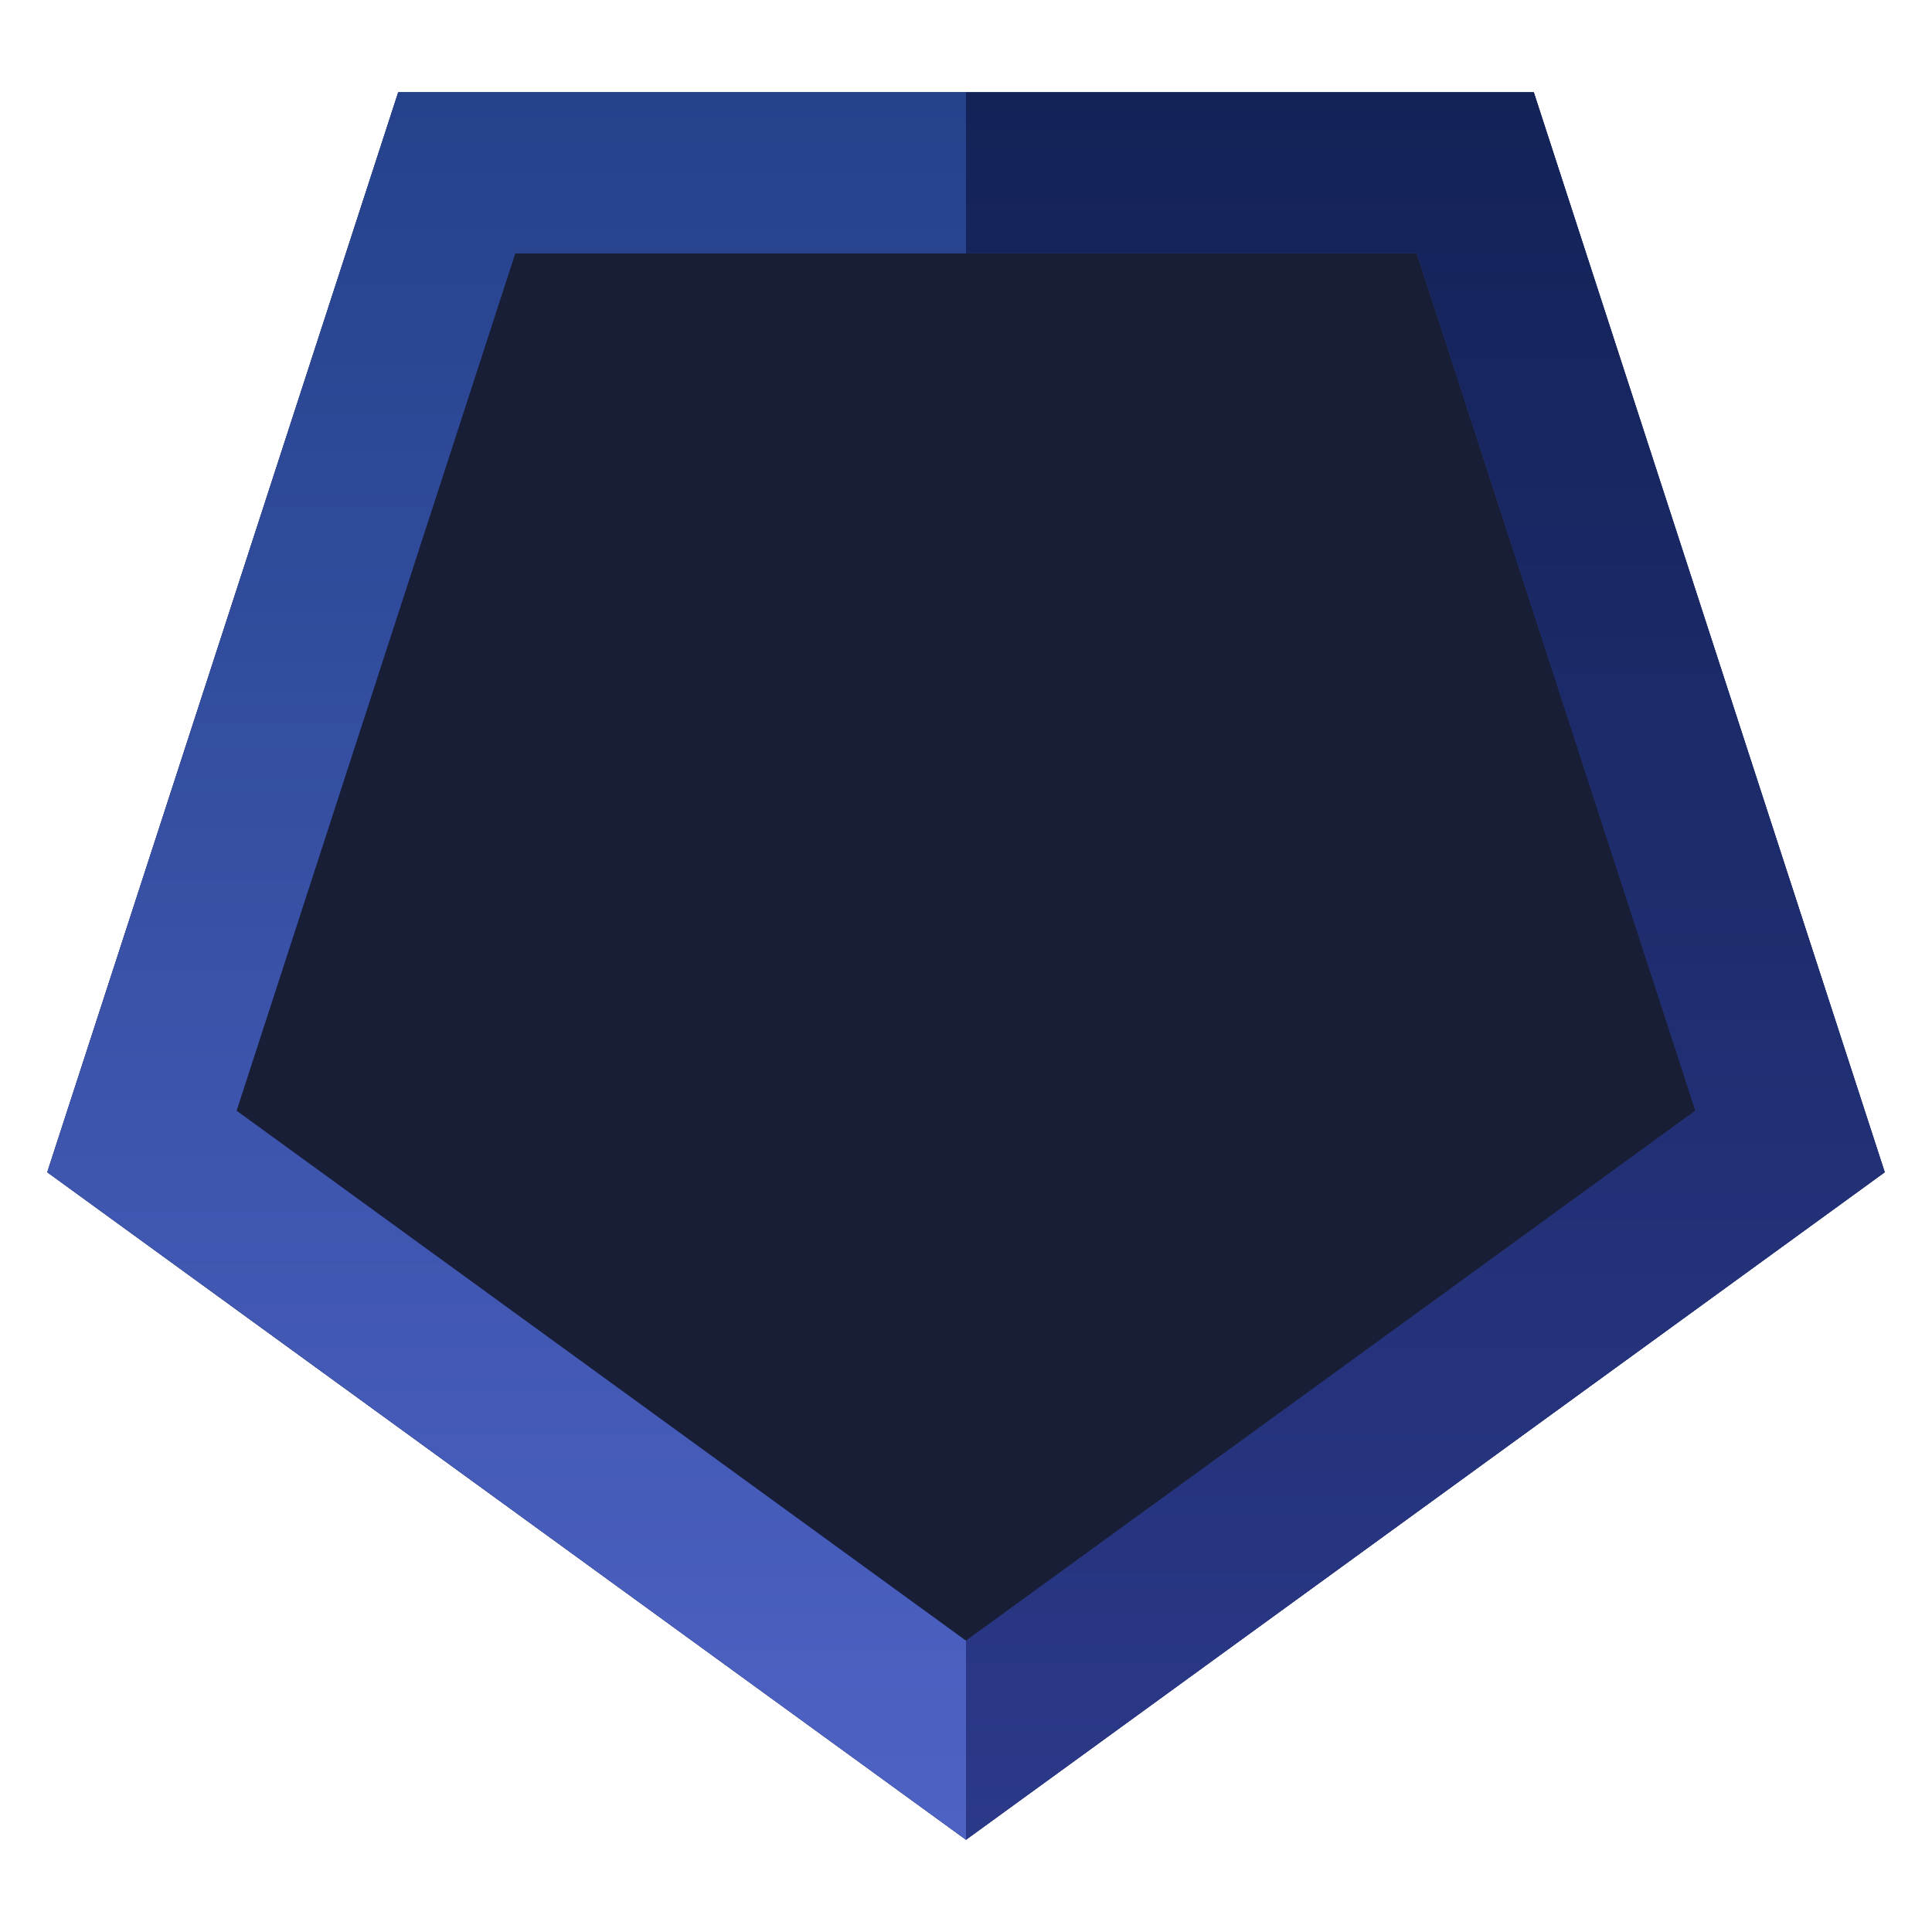
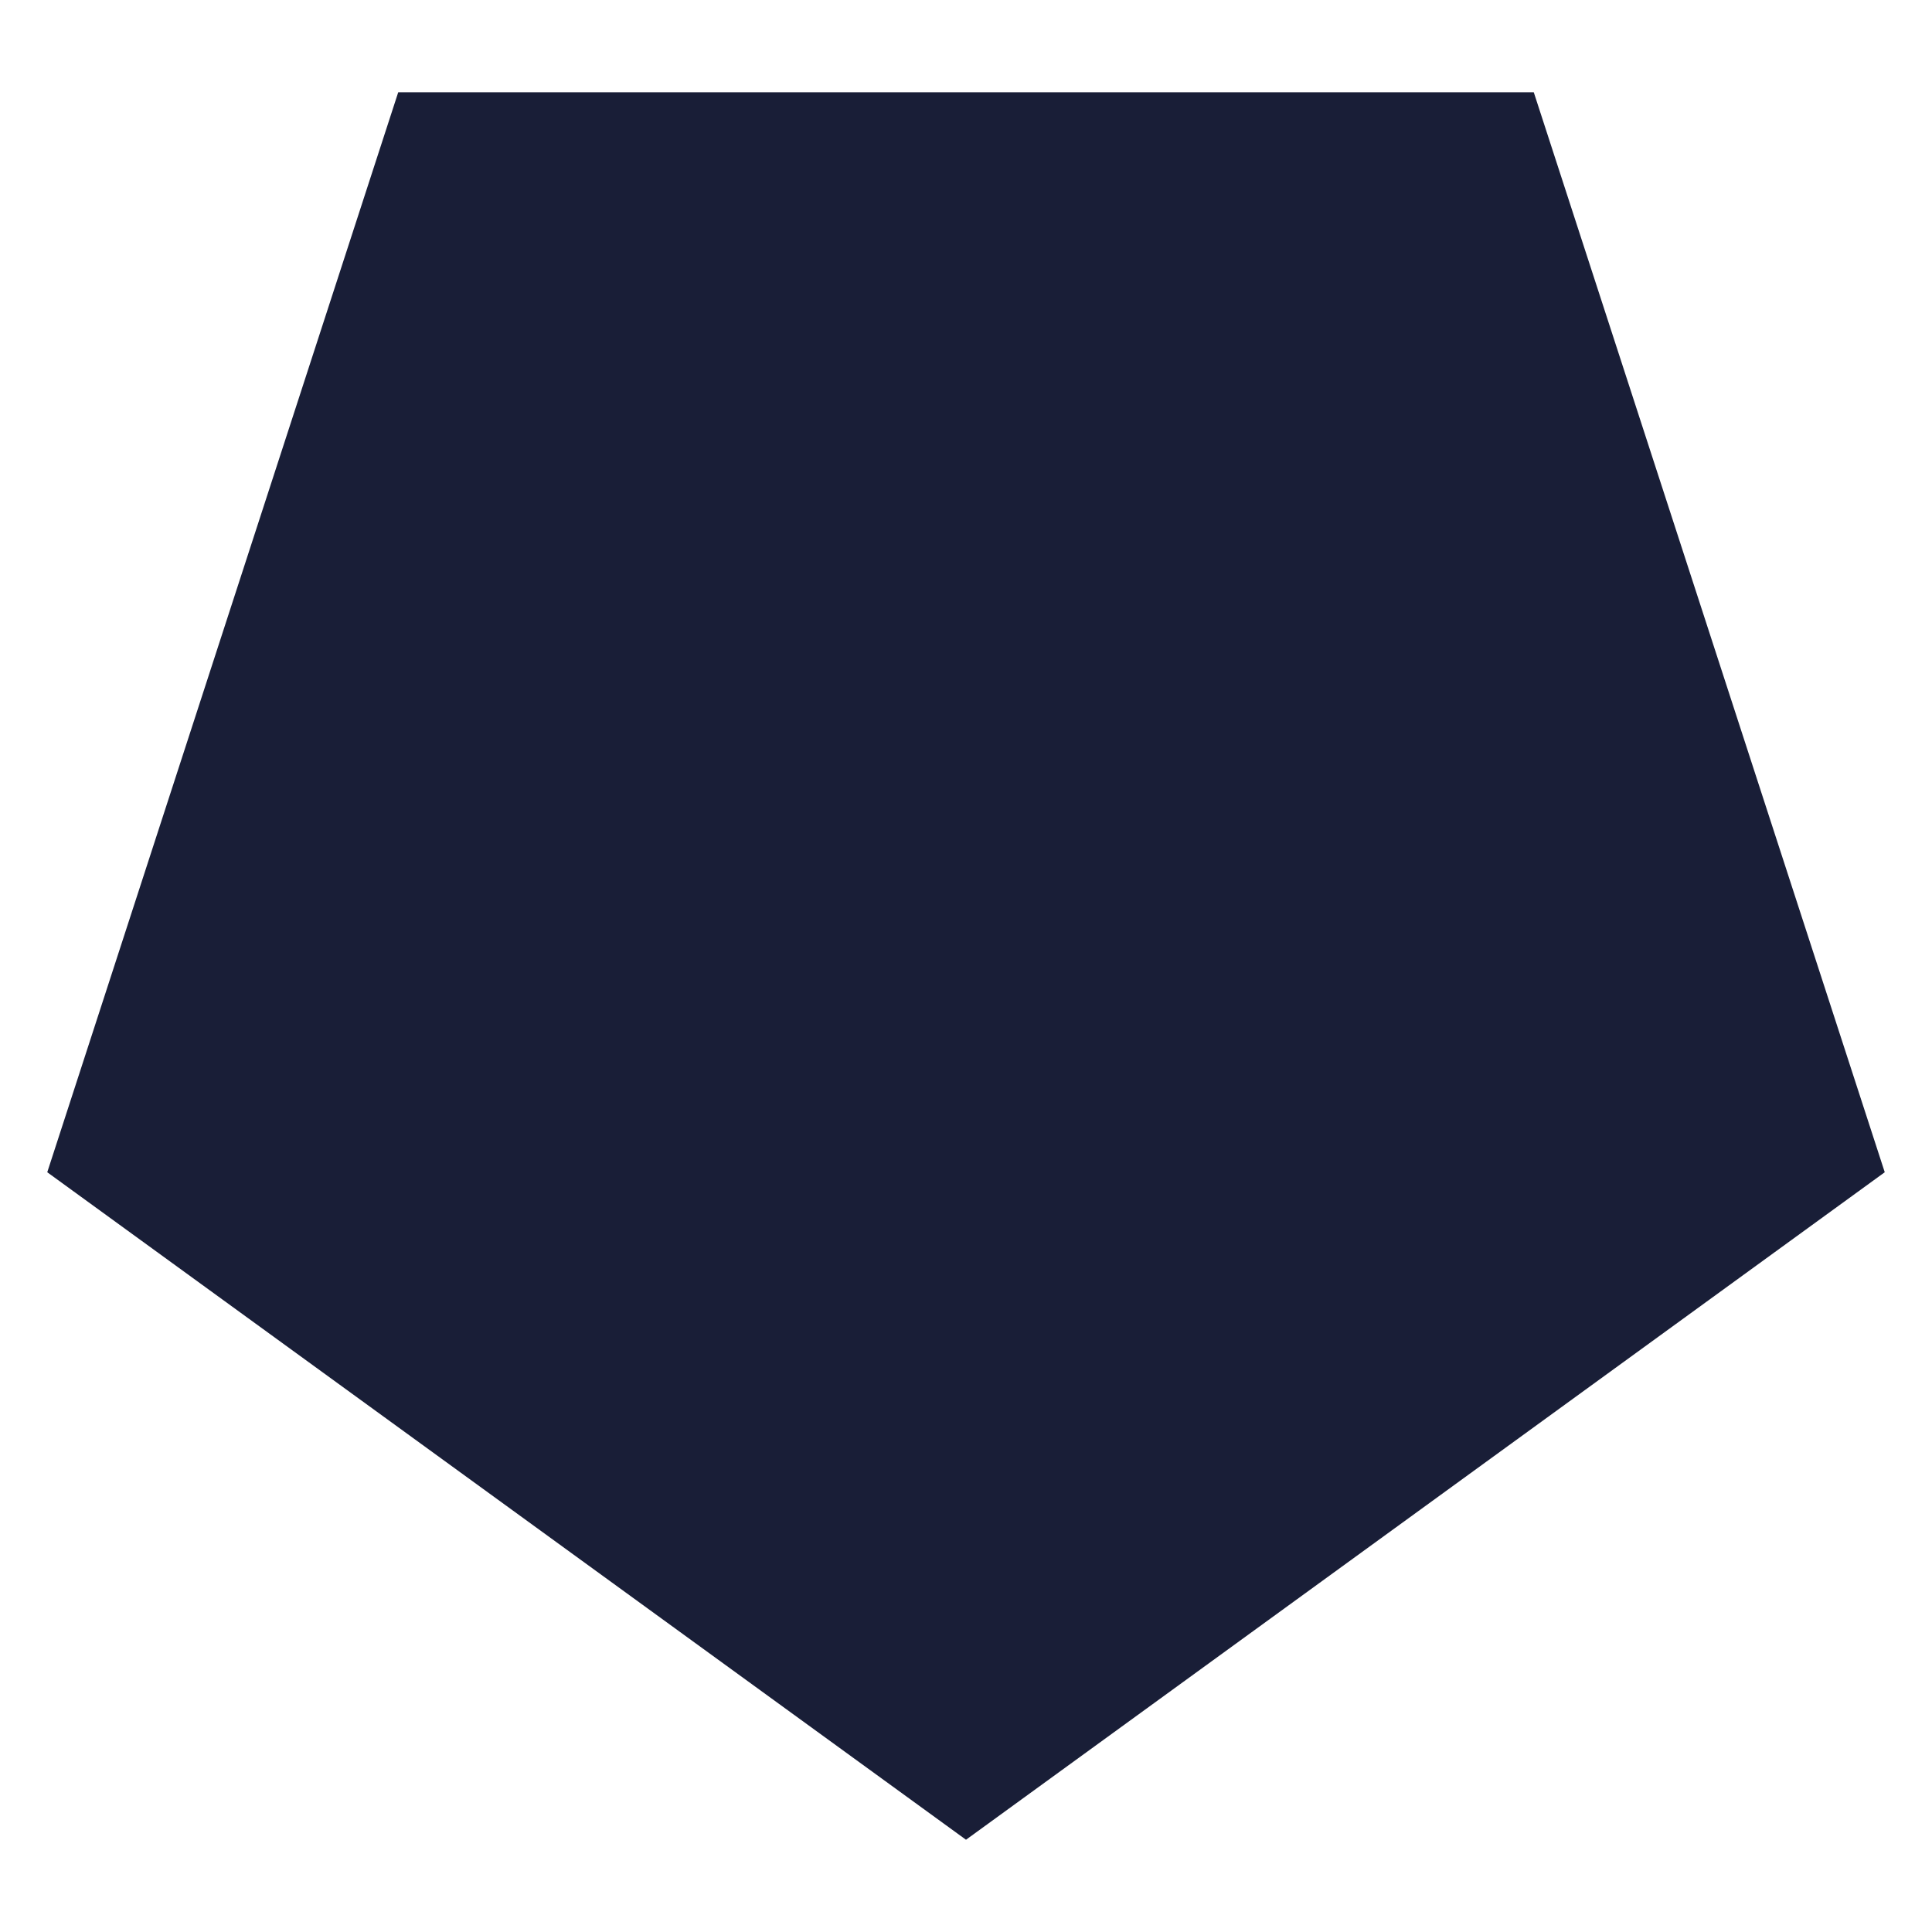
<svg xmlns="http://www.w3.org/2000/svg" height="24" width="24">
  <linearGradient id="a" x1="50%" x2="50%" y1="0%" y2="100%">
    <stop offset="0" stop-color="#2d3a8a" />
    <stop offset="1" stop-color="#27458f" />
  </linearGradient>
  <linearGradient id="b" x1="50%" x2="50%" y1="100%" y2="0%">
    <stop offset="0" stop-color="#25428b" />
    <stop offset="1" stop-color="#4e62c4" />
  </linearGradient>
  <linearGradient id="c" x1="50%" x2="50%" y1="100%" y2="0%">
    <stop offset="0" stop-color="#2b3989" />
    <stop offset="1" stop-color="#132257" />
  </linearGradient>
  <g fill="none" fill-rule="evenodd">
    <path d="M0 0h24v24H0z" />
    <path d="M12 22.854l11.413-8.292-4.36-13.416H4.947L.587 14.562z" fill="#191e37" />
-     <path d="M12 1.146l11.413 8.292-4.36 13.416H4.947L.587 9.438zm-9.062 9.056L6.4 20.854h11.2l3.462-10.652L12 3.618z" fill="url(#a)" fill-rule="nonzero" transform="matrix(1 0 0 -1 0 24)" />
-     <path d="M12 22.854H4.947L.587 9.438 12 1.146v2.472l-9.062 6.584L6.4 20.854H12z" fill="url(#b)" fill-rule="nonzero" transform="matrix(1 0 0 -1 0 24)" />
-     <path d="M12 1.146h7.053l4.36 13.416L12 22.854v-2.472l9.062-6.584L17.6 3.146H12z" fill="url(#c)" fill-rule="nonzero" />
  </g>
</svg>